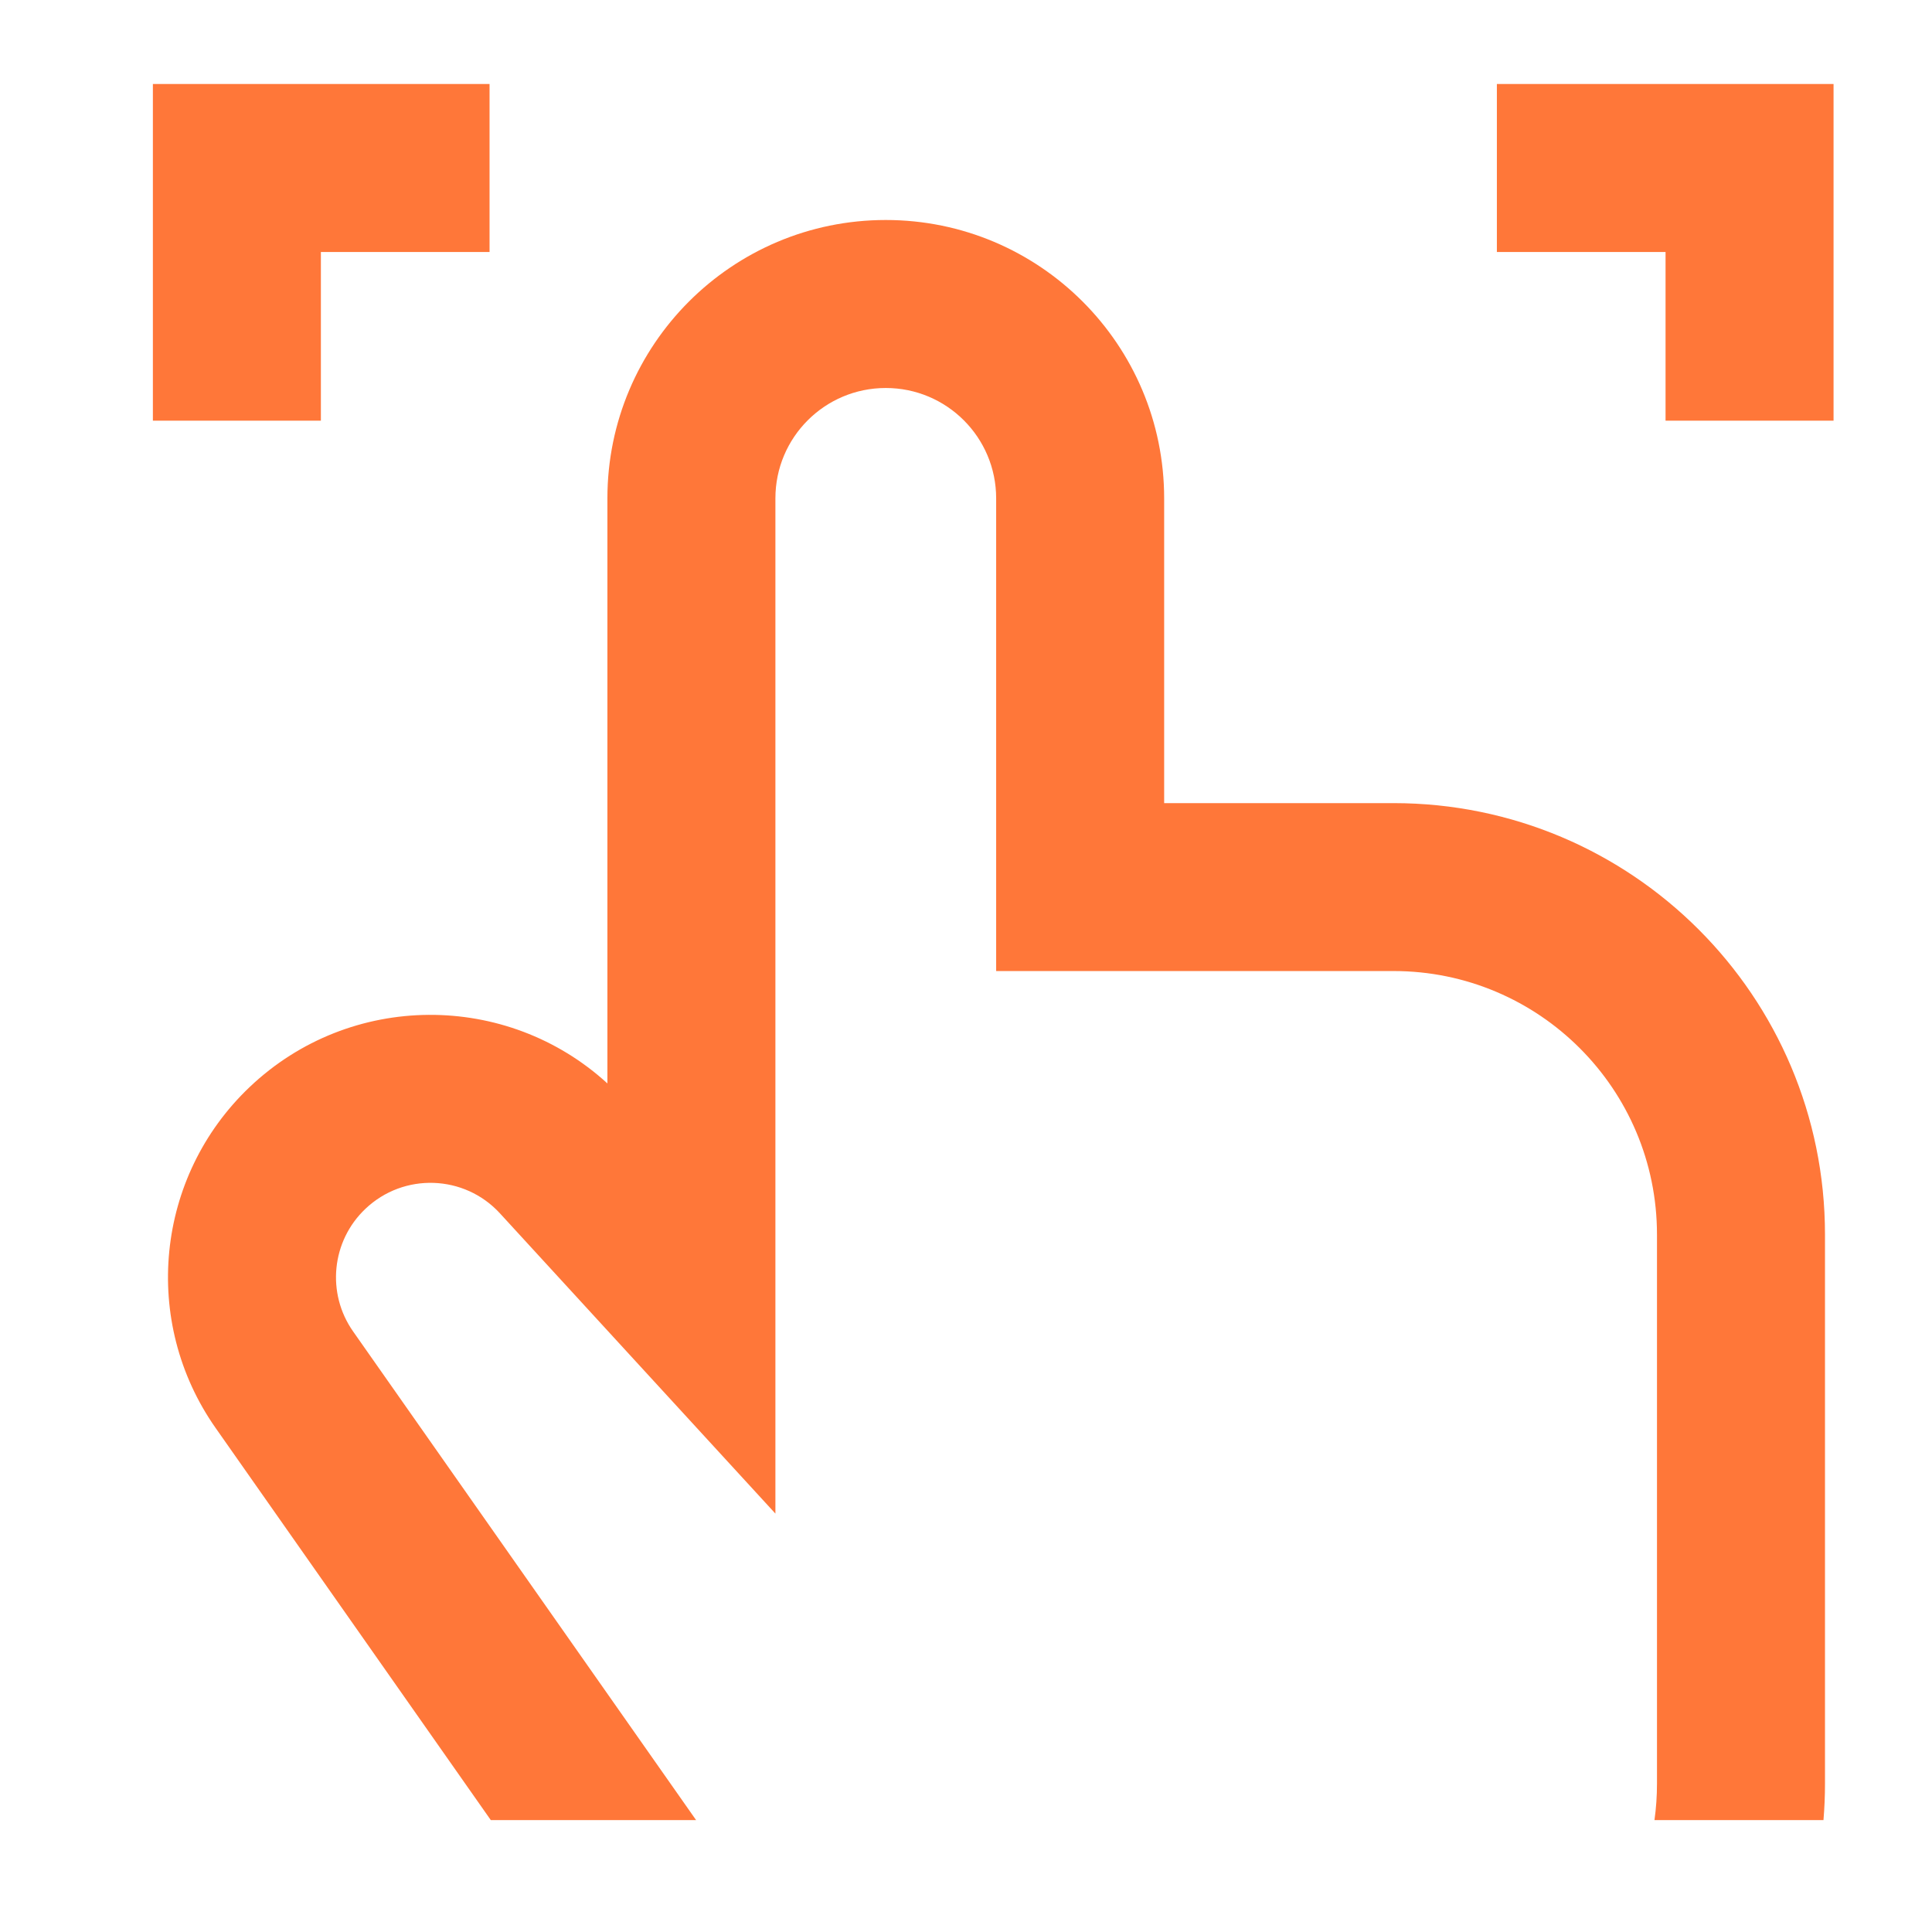
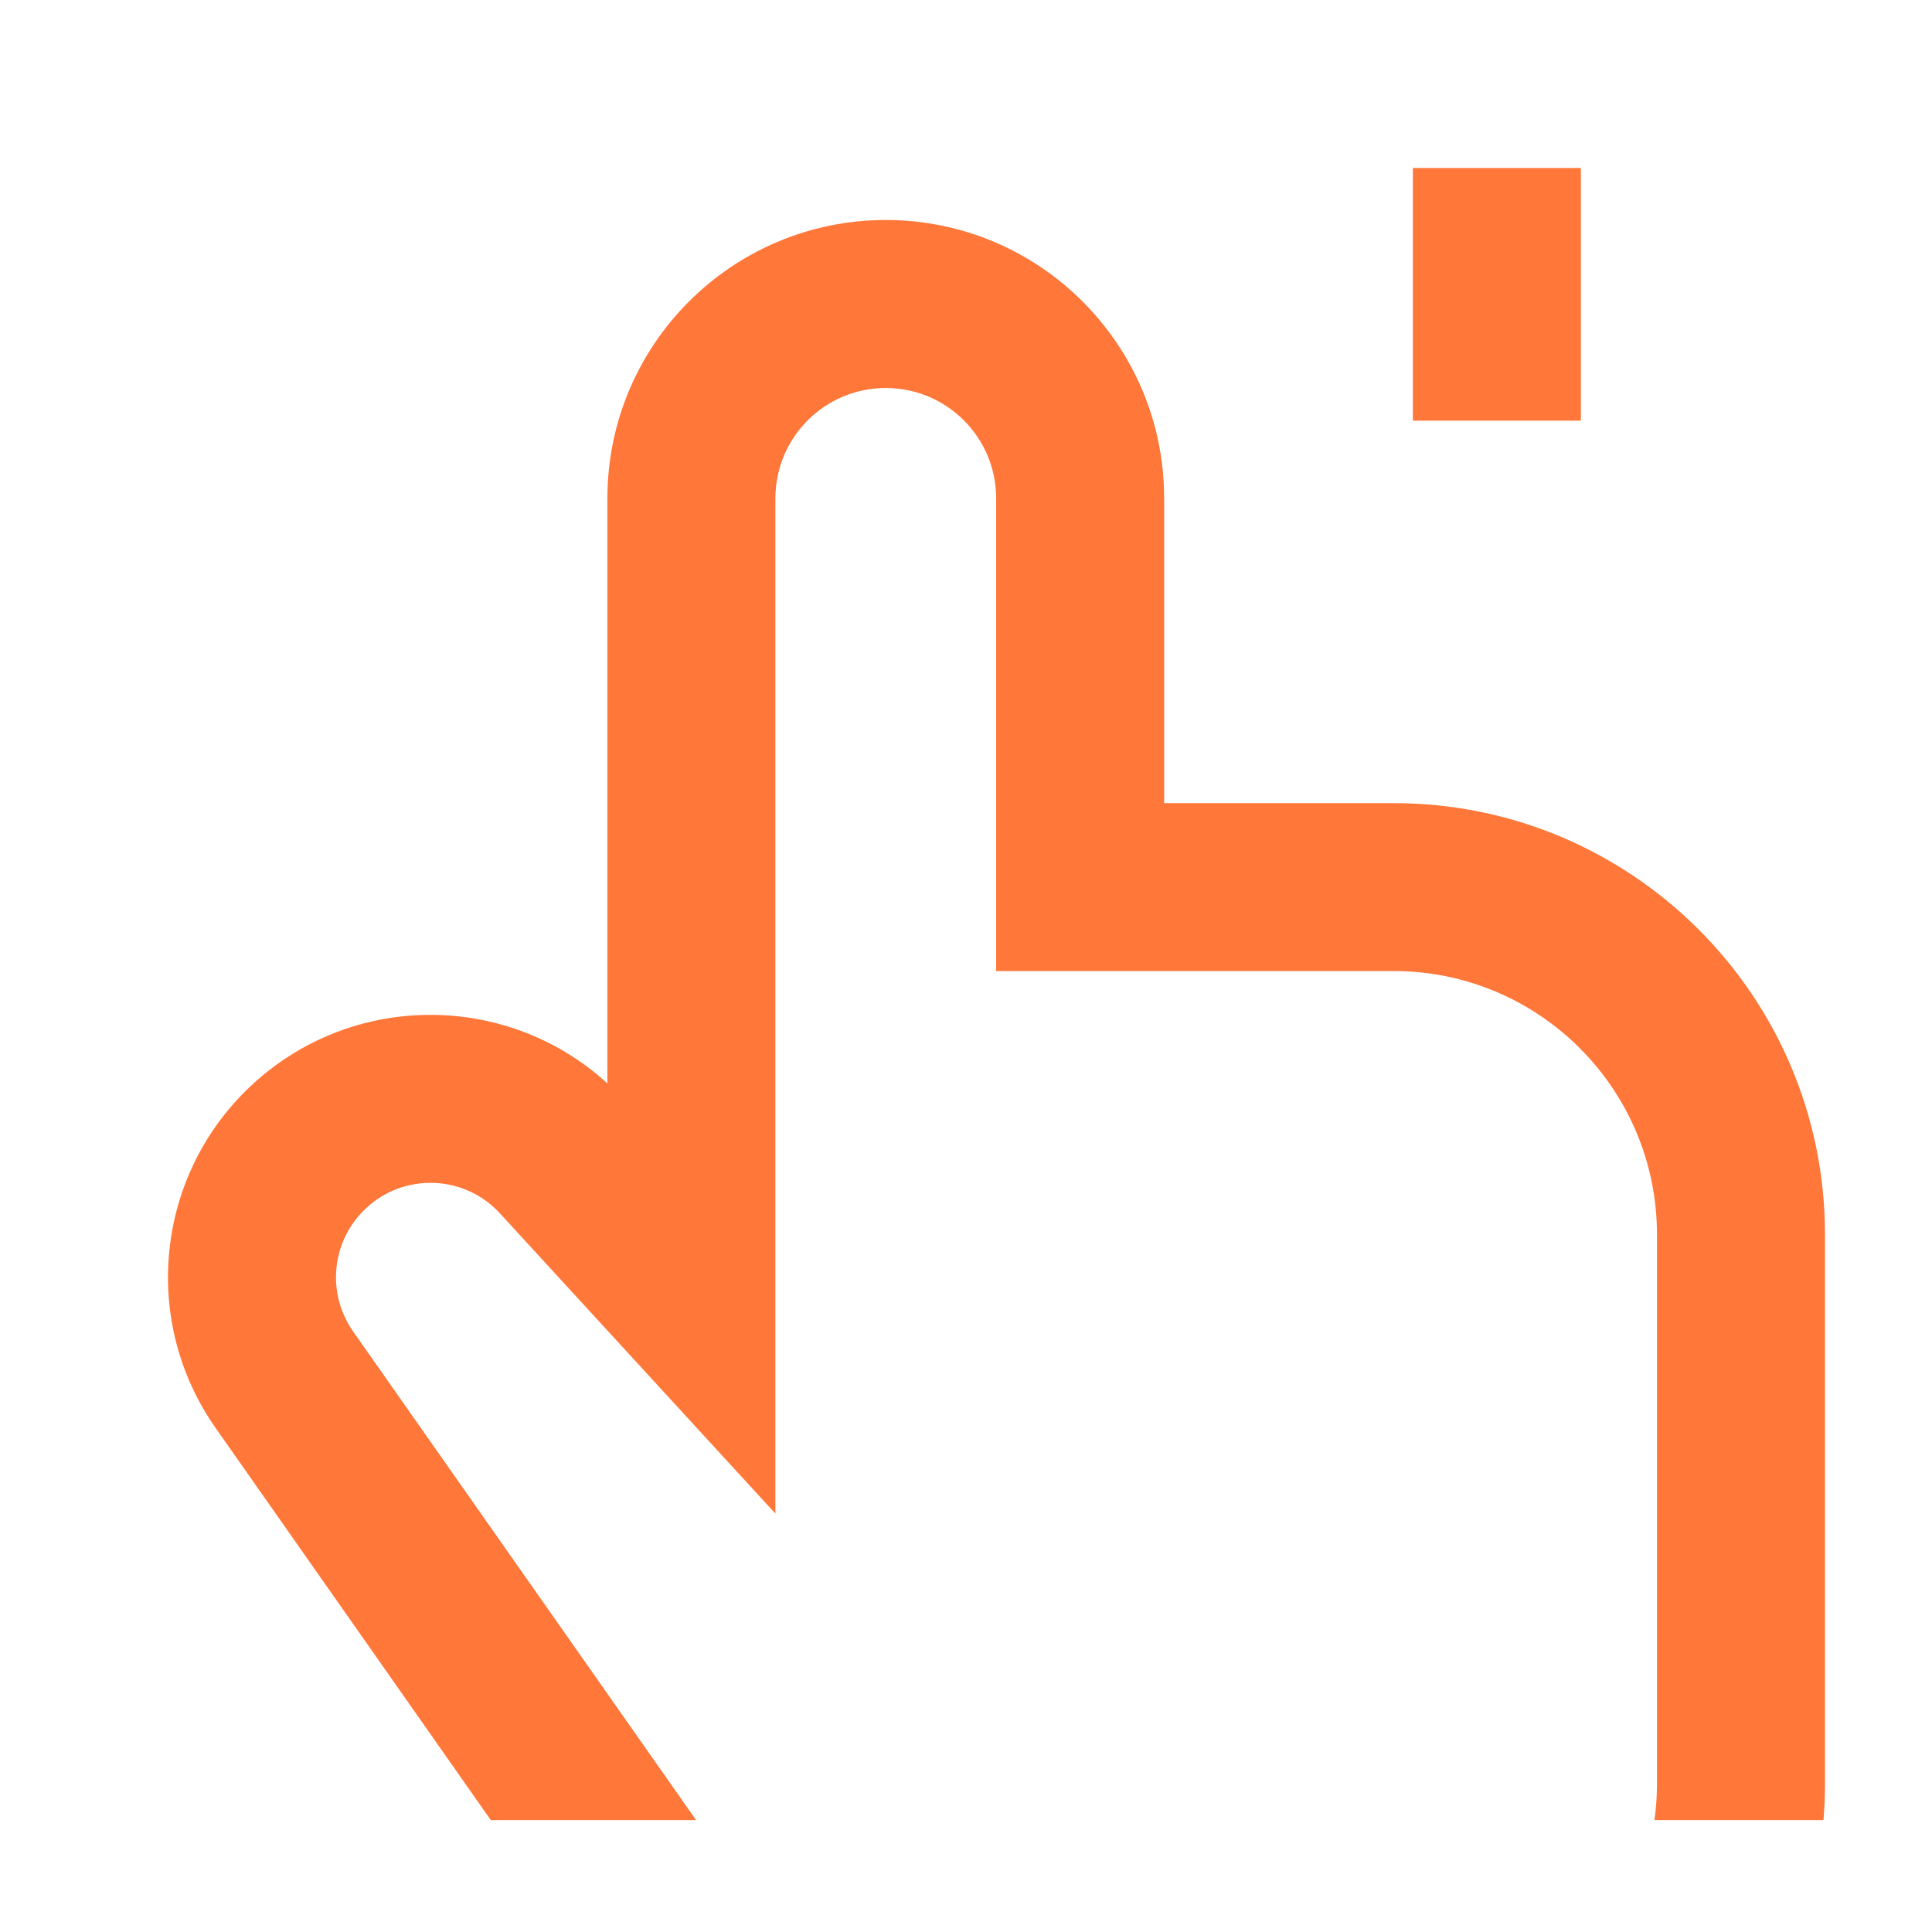
<svg xmlns="http://www.w3.org/2000/svg" width="23" height="23" viewBox="0 0 23 23" fill="none">
  <path fill-rule="evenodd" clip-rule="evenodd" d="M10.545 2.619C8.715 2.619 7.231 4.103 7.231 5.933V12.898C6.034 11.803 4.171 11.802 2.972 12.941C1.85 14.007 1.678 15.734 2.567 17L5.843 21.668H8.287L4.204 15.851C3.884 15.396 3.946 14.774 4.35 14.391C4.805 13.958 5.528 13.982 5.952 14.445L7.494 16.126L9.231 18.019V15.45V14.697V5.933C9.231 5.207 9.819 4.619 10.545 4.619C11.271 4.619 11.859 5.207 11.859 5.933V10.56V11.56H12.859H16.59C18.322 11.56 19.726 12.965 19.726 14.697V21.234C19.726 21.381 19.716 21.526 19.696 21.668H21.708C21.72 21.525 21.726 21.38 21.726 21.234V14.697C21.726 11.86 19.427 9.561 16.59 9.561H13.859V5.933C13.859 4.103 12.375 2.619 10.545 2.619Z" fill="#FF7739" />
-   <path d="M17.82 2H20.828V5.008" stroke="#FF7739" stroke-width="2" />
-   <path d="M5.828 2H2.82V5.008" stroke="#FF7739" stroke-width="2" />
+   <path d="M17.82 2V5.008" stroke="#FF7739" stroke-width="2" />
</svg>